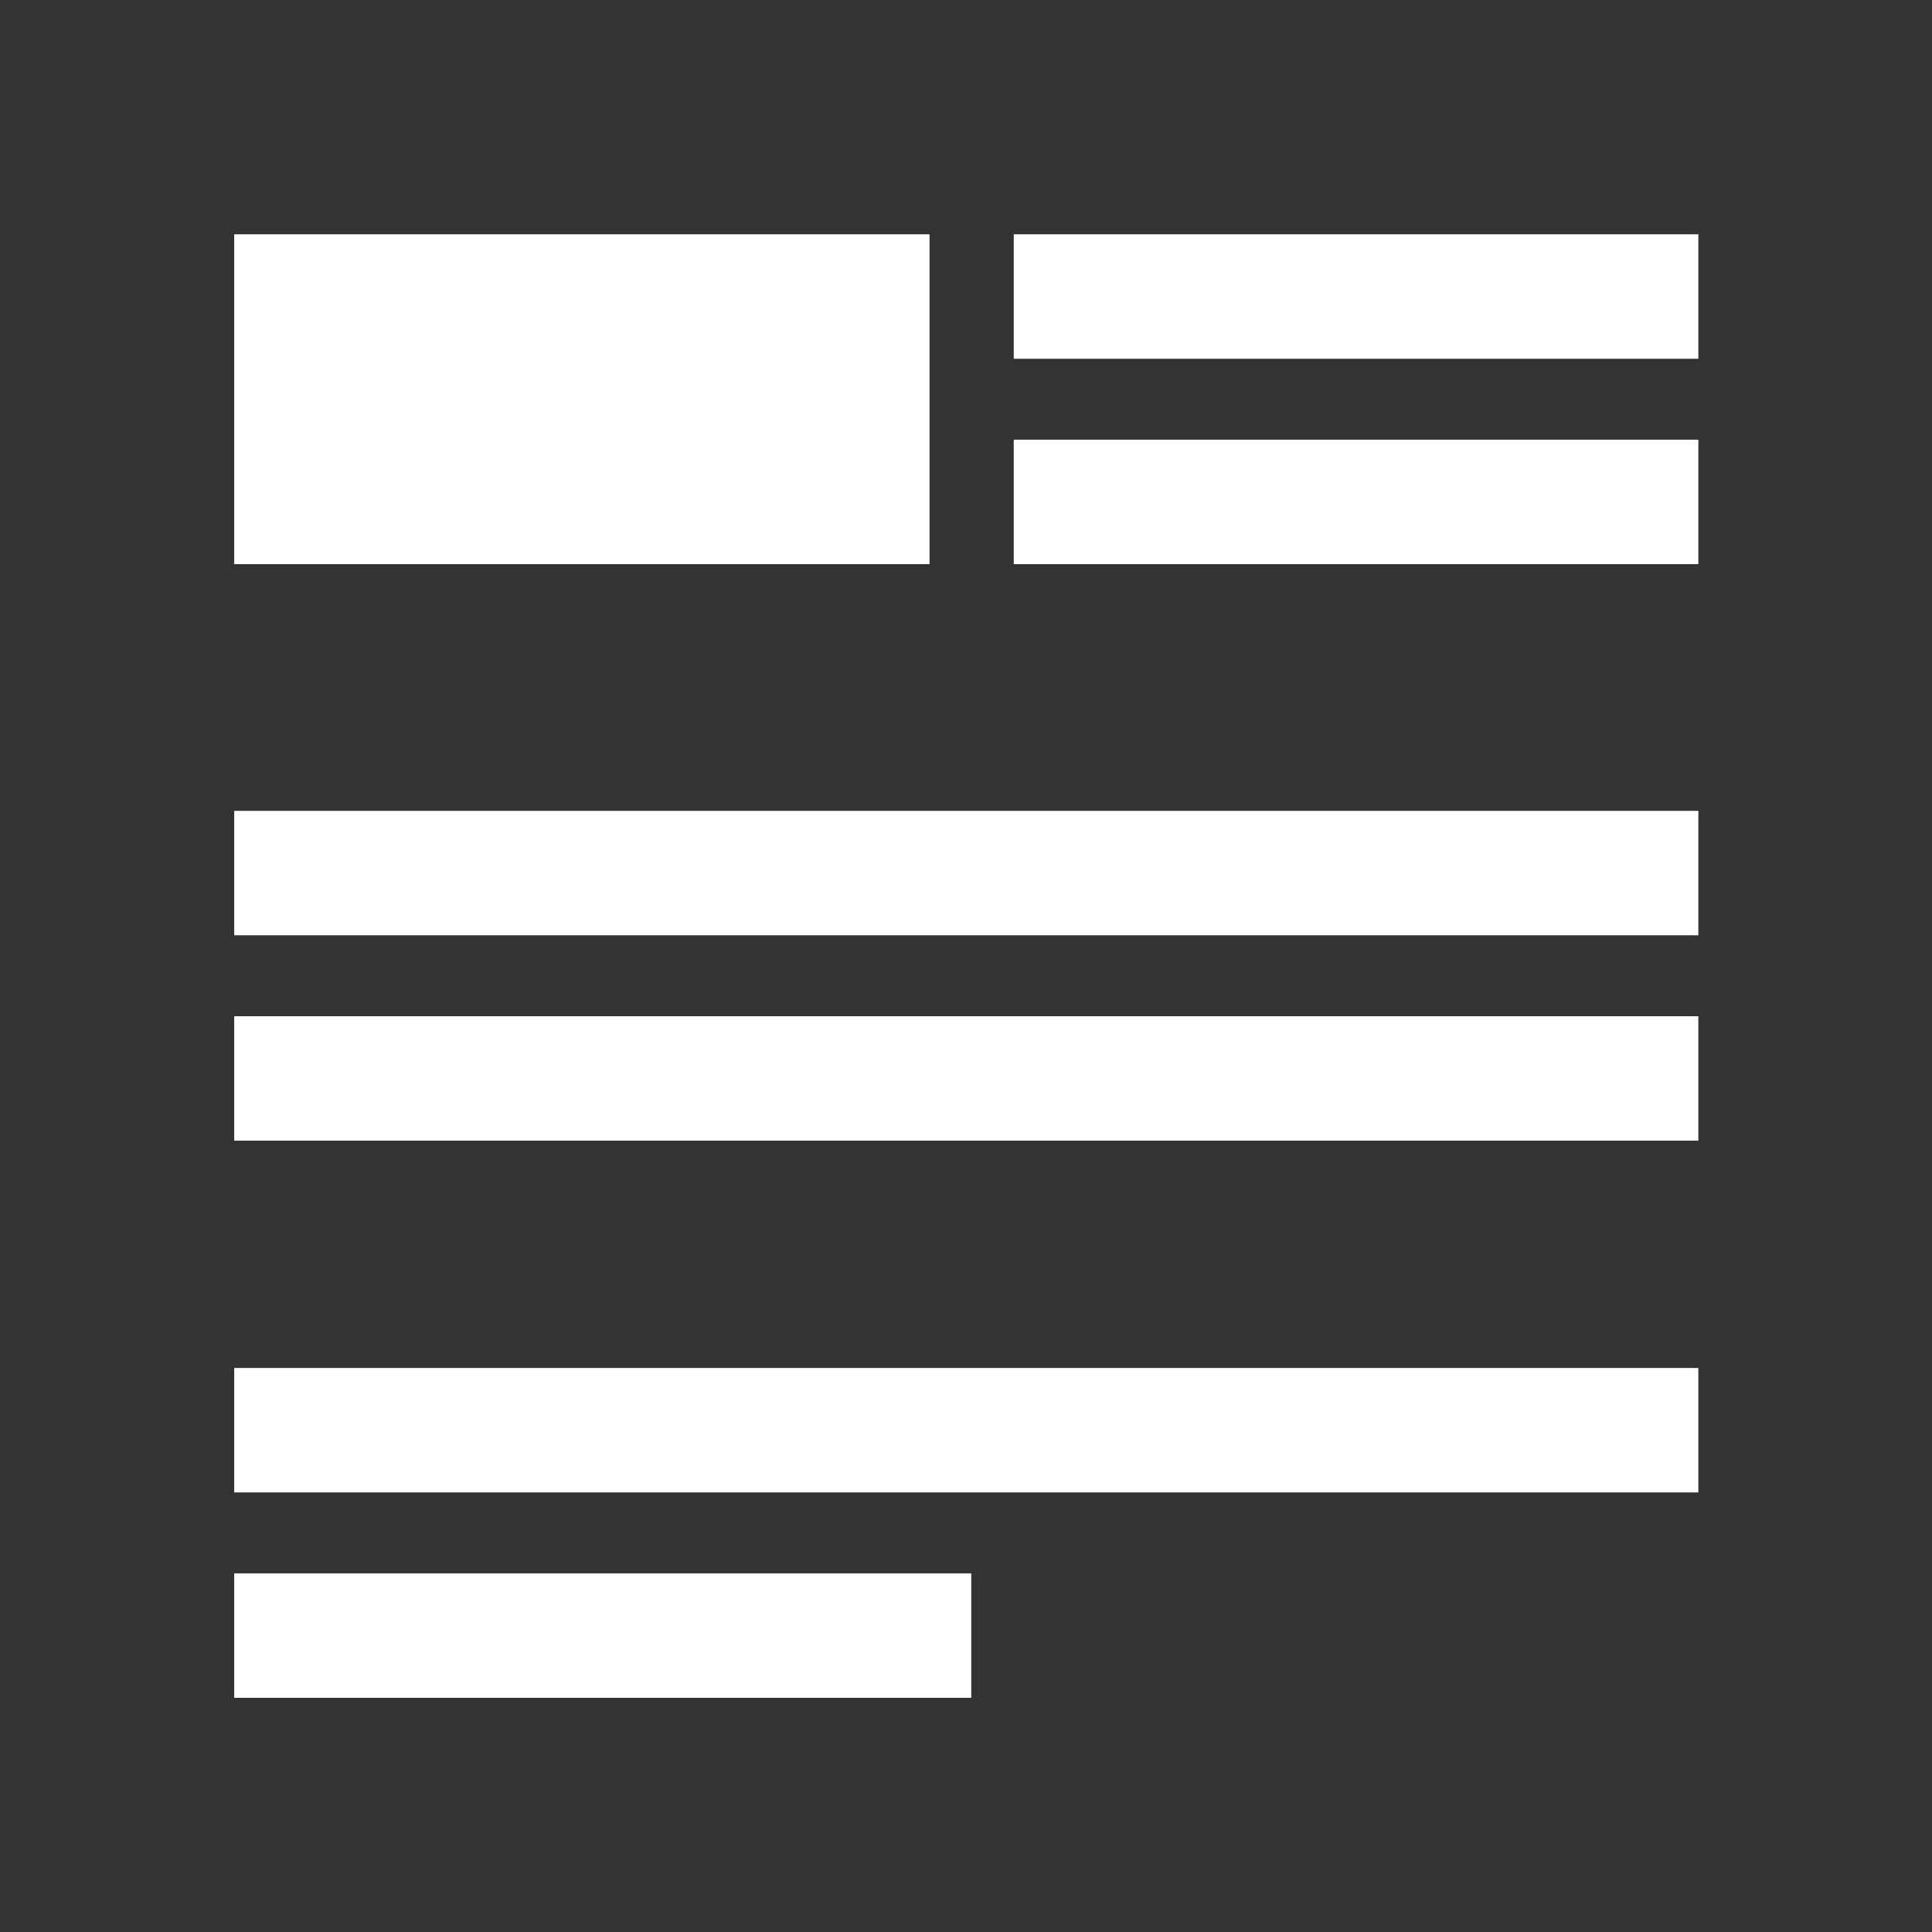
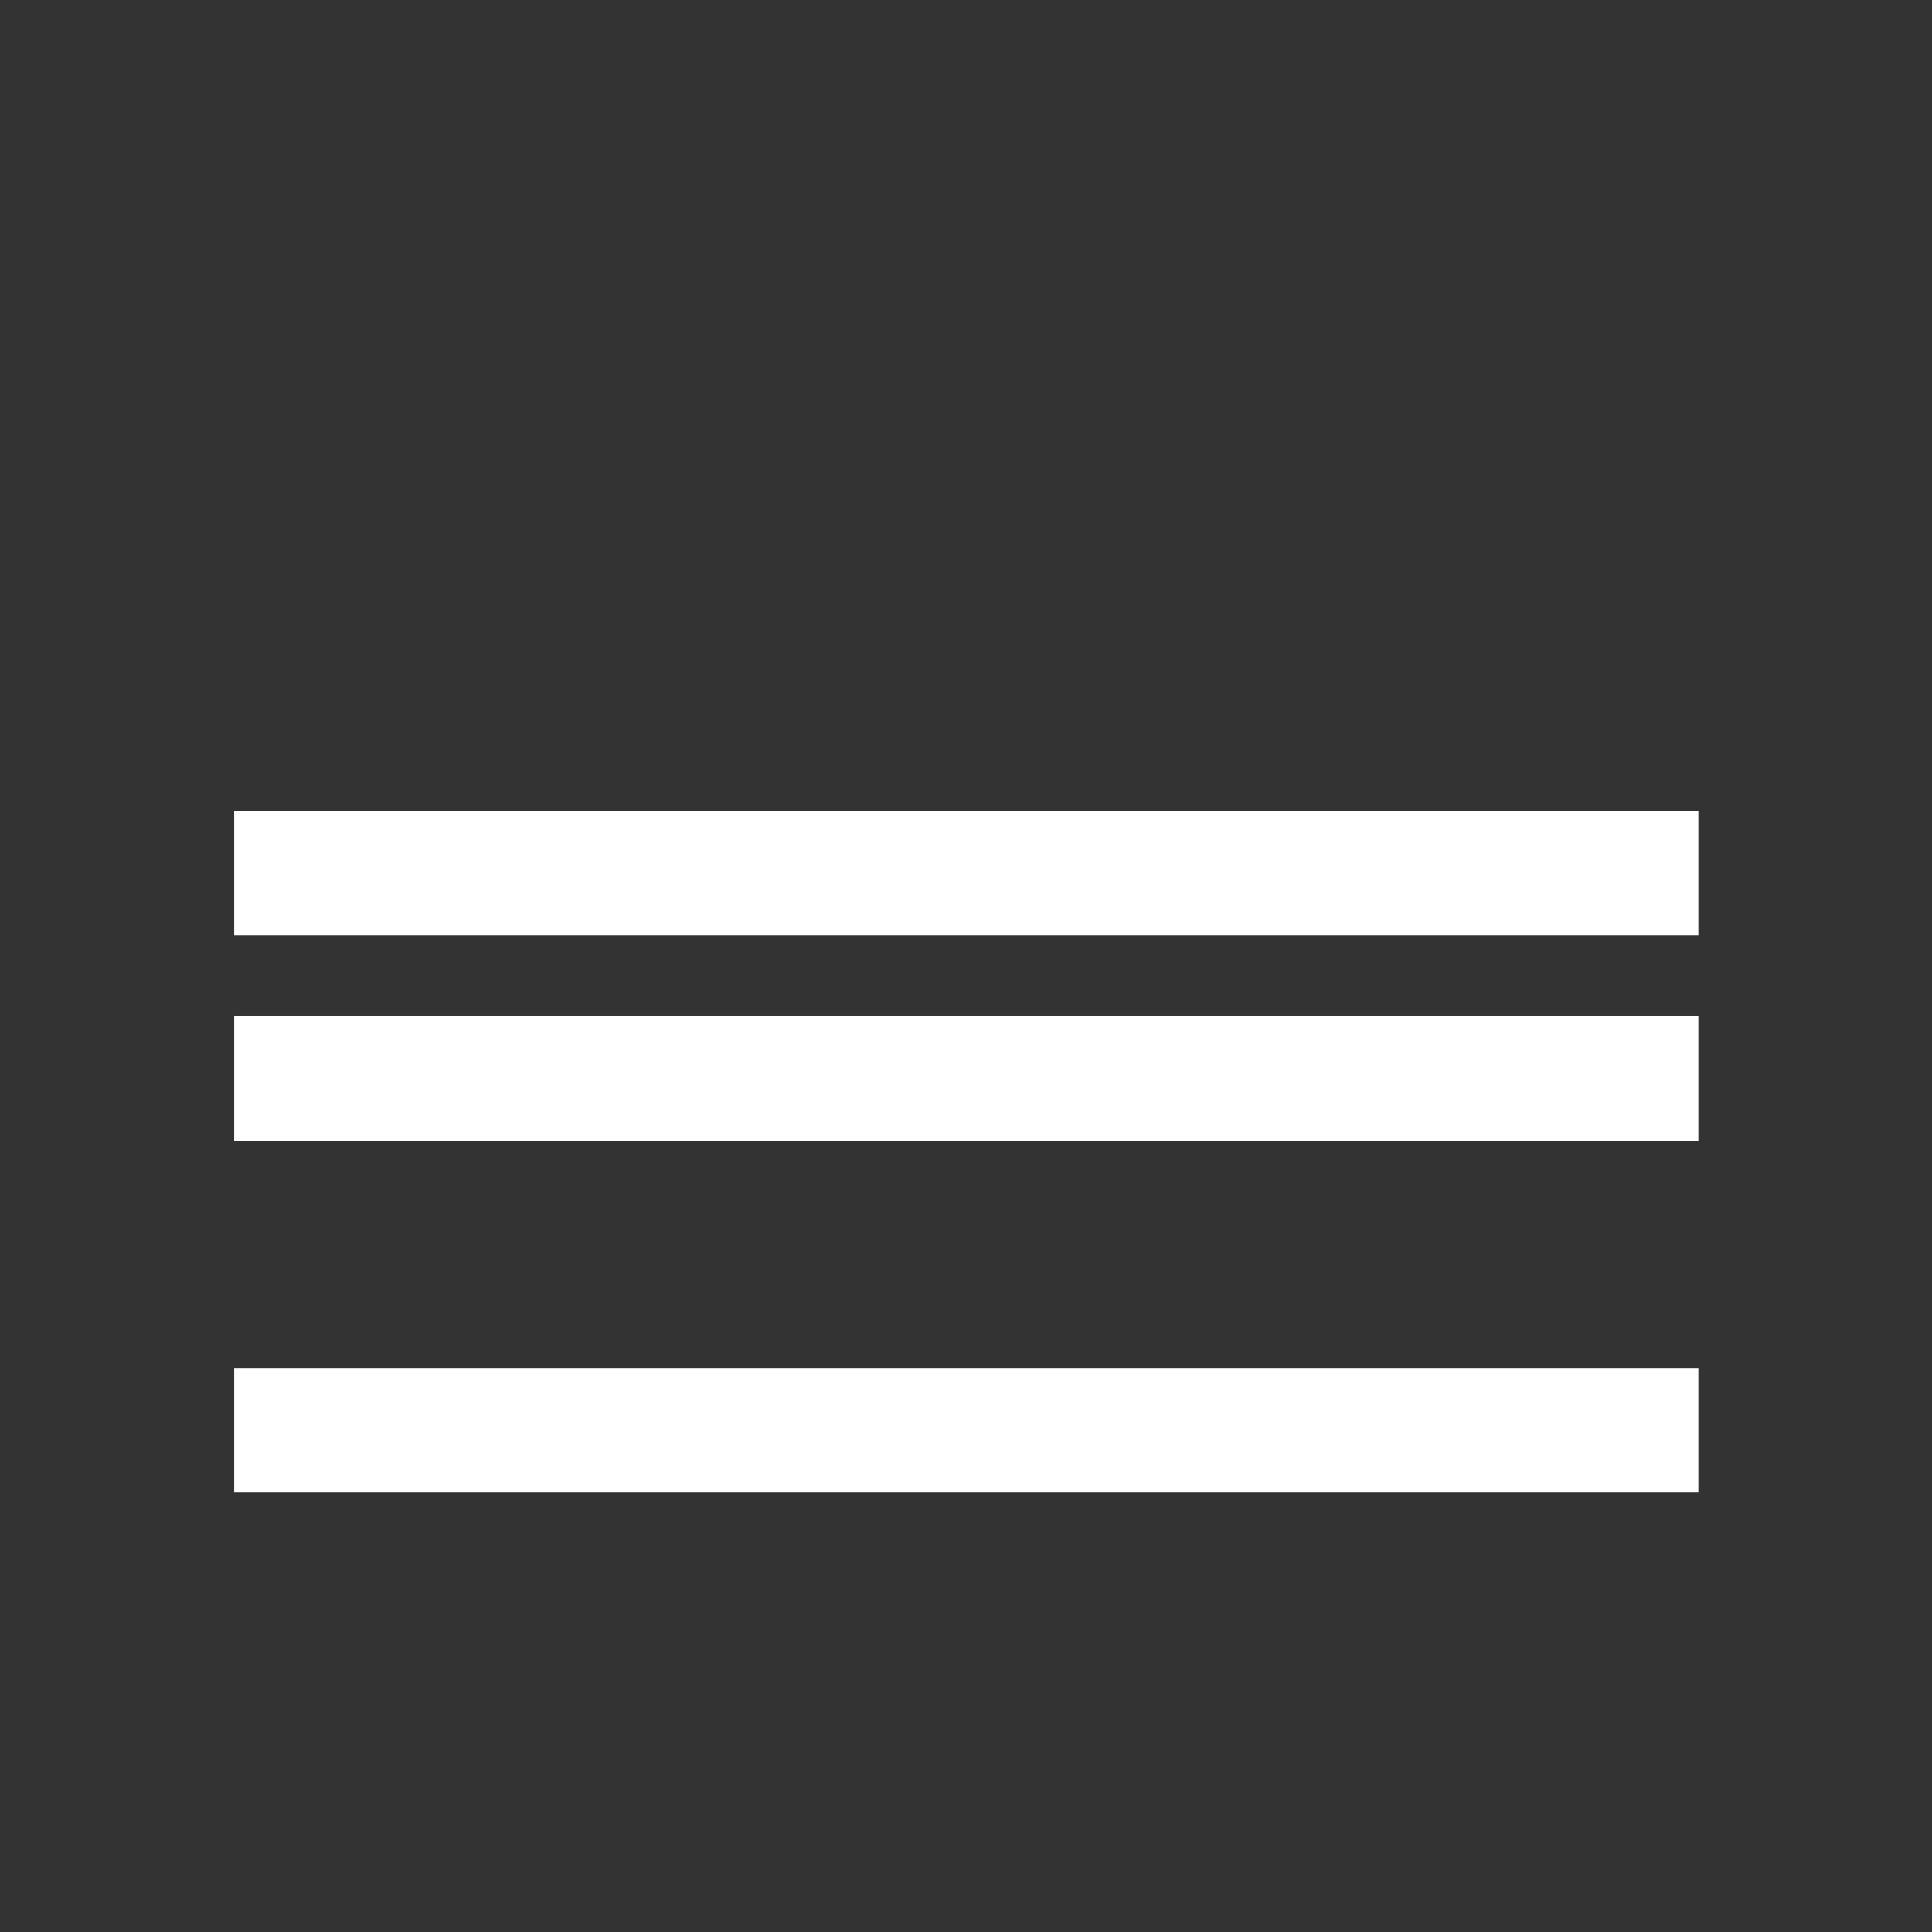
<svg xmlns="http://www.w3.org/2000/svg" version="1.1" id="レイヤー_1" x="0px" y="0px" width="283.46px" height="283.46px" viewBox="0 0 283.46 283.46" style="enable-background:new 0 0 283.46 283.46;" xml:space="preserve">
  <rect x="0" y="0" width="283.46" height="283.46" fill="#333333" stroke="none" />
  <g>
-     <rect x="148.736" y="34.377" style="fill:#FFFFFF;" width="100.445" height="18.258" />
-   </g>
+     </g>
  <g>
-     <rect x="148.736" y="64.509" style="fill:#FFFFFF;" width="100.445" height="18.258" />
-   </g>
+     </g>
  <g>
    <rect x="34.361" y="118.967" style="fill:#FFFFFF;" width="214.82" height="18.258" />
  </g>
  <g>
    <rect x="34.361" y="149.098" style="fill:#FFFFFF;" width="214.82" height="18.258" />
  </g>
  <g>
    <rect x="34.361" y="200.71" style="fill:#FFFFFF;" width="214.82" height="18.258" />
  </g>
  <g>
-     <rect x="34.361" y="230.841" style="fill:#FFFFFF;" width="108.139" height="18.258" />
-   </g>
-   <rect x="34.361" y="34.377" style="fill:#FFFFFF;" width="102.021" height="48.389" />
+     </g>
</svg>